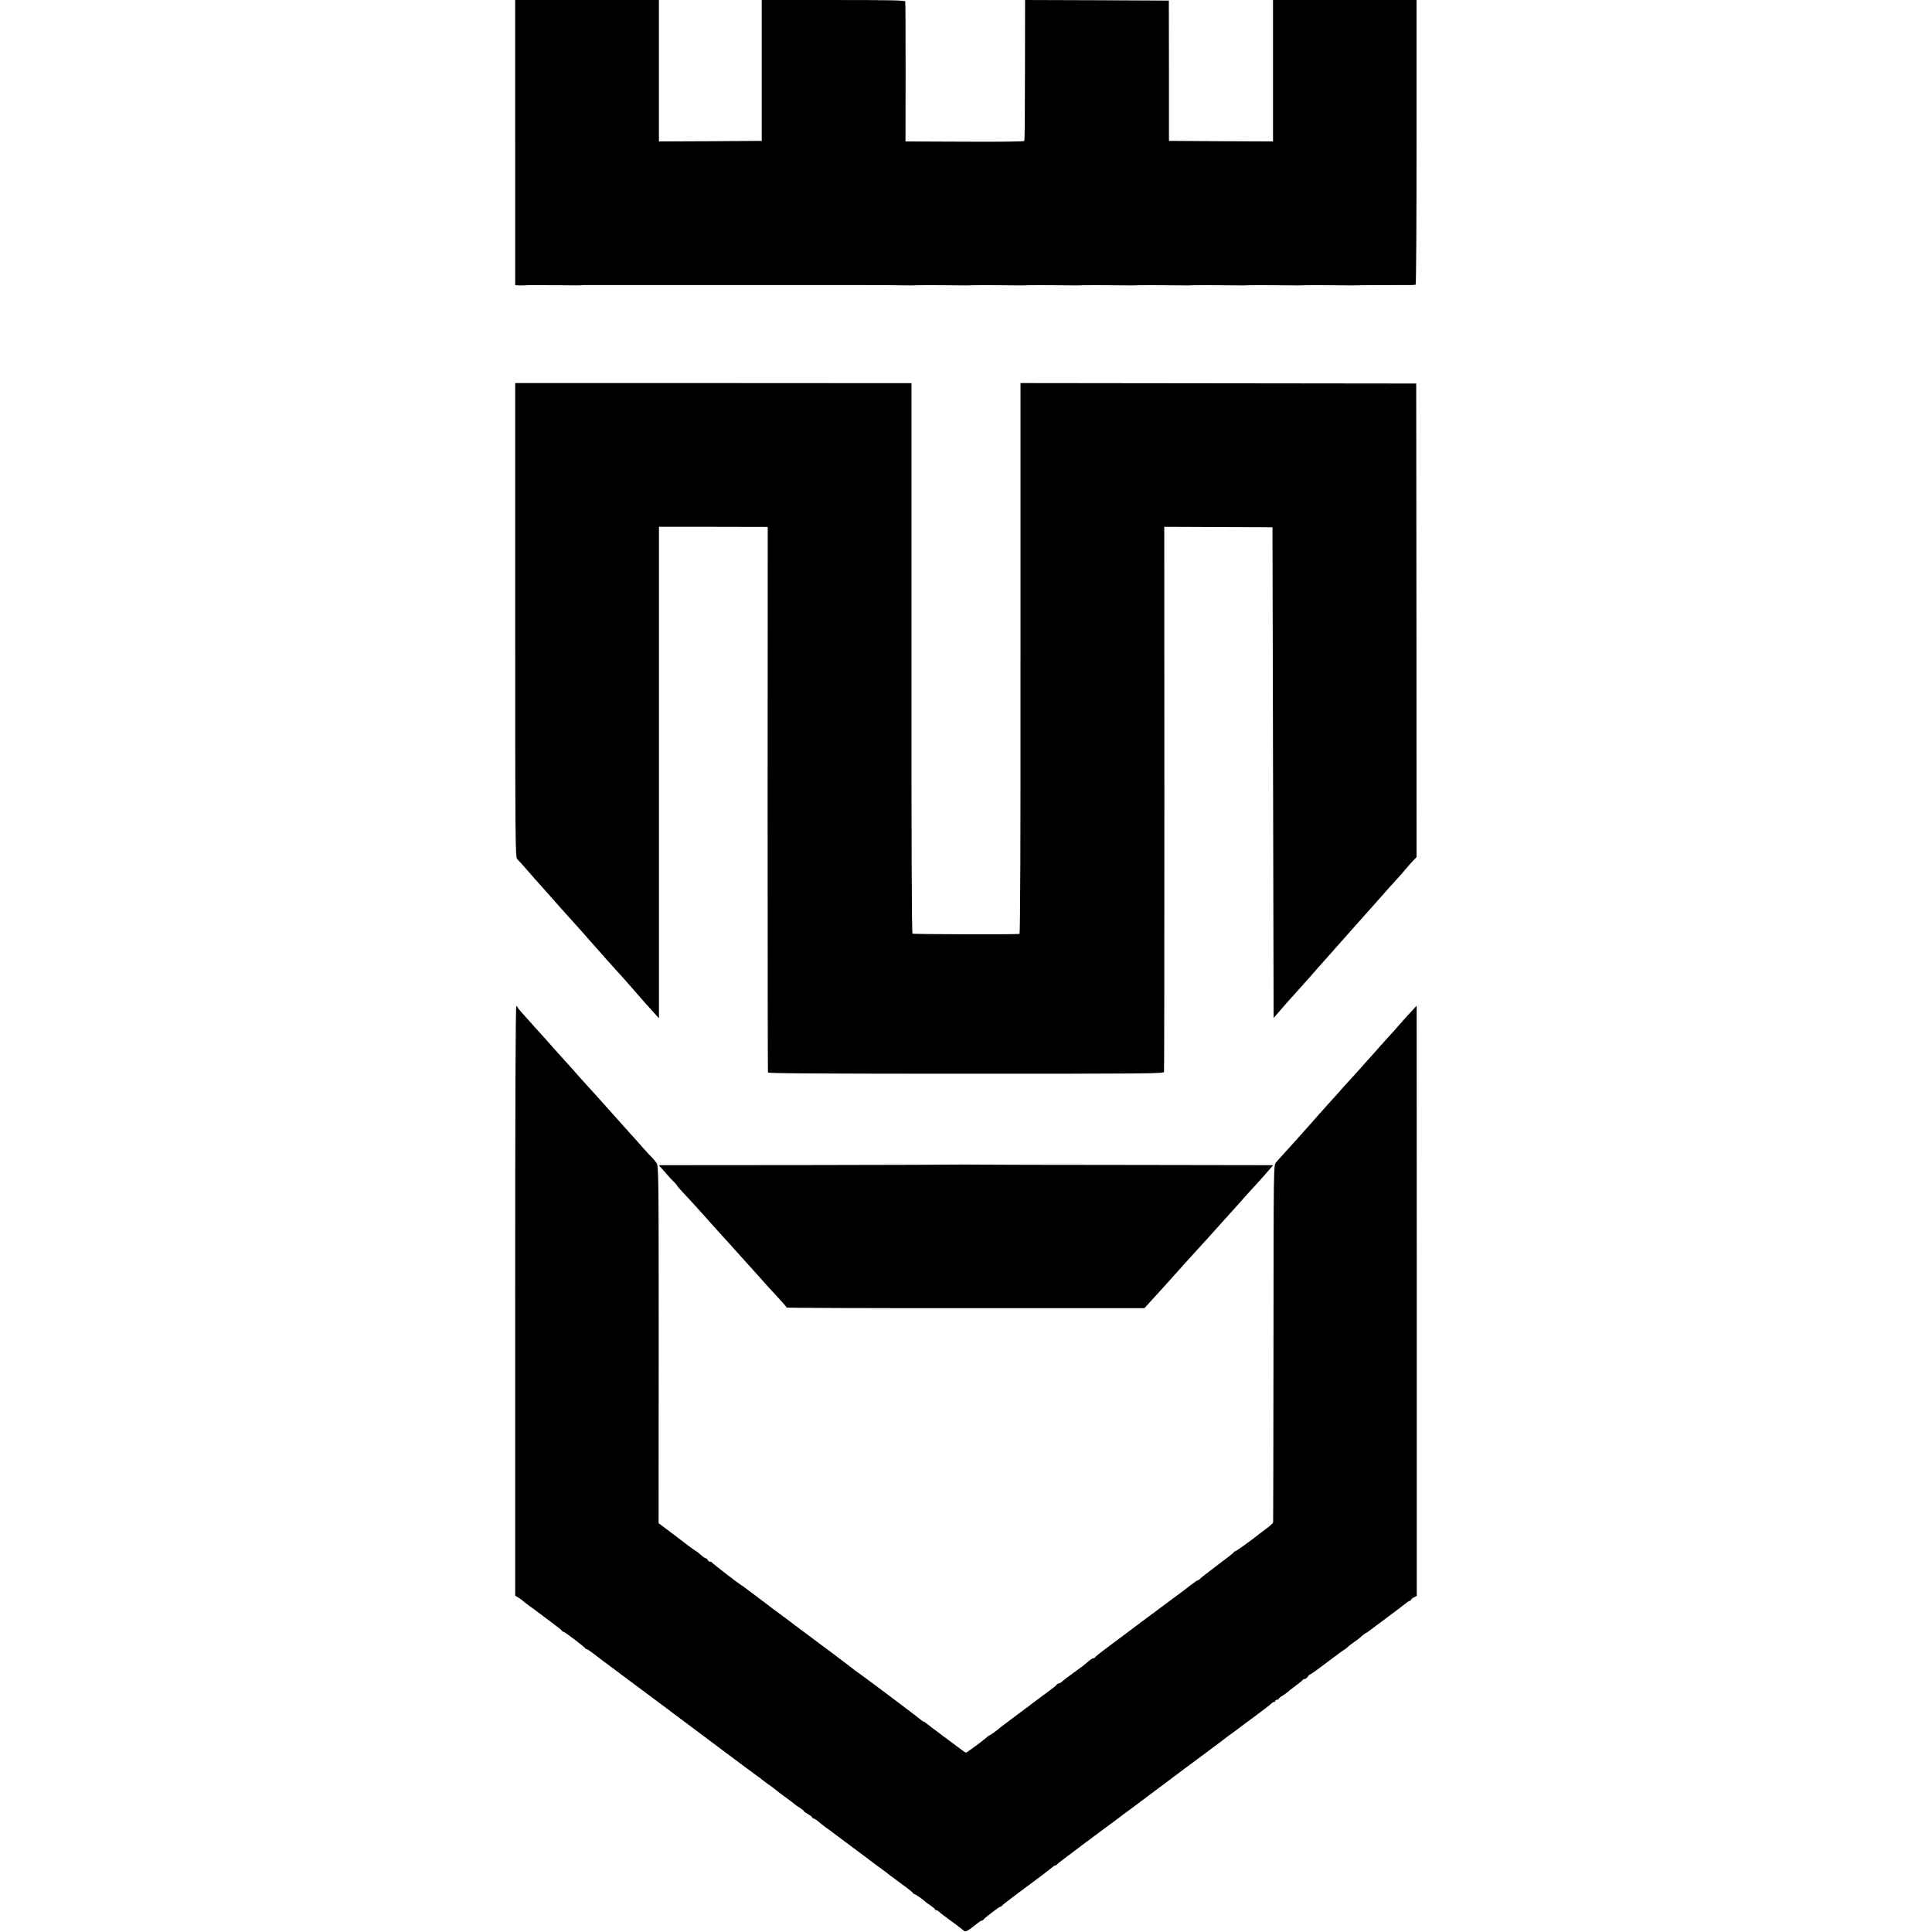
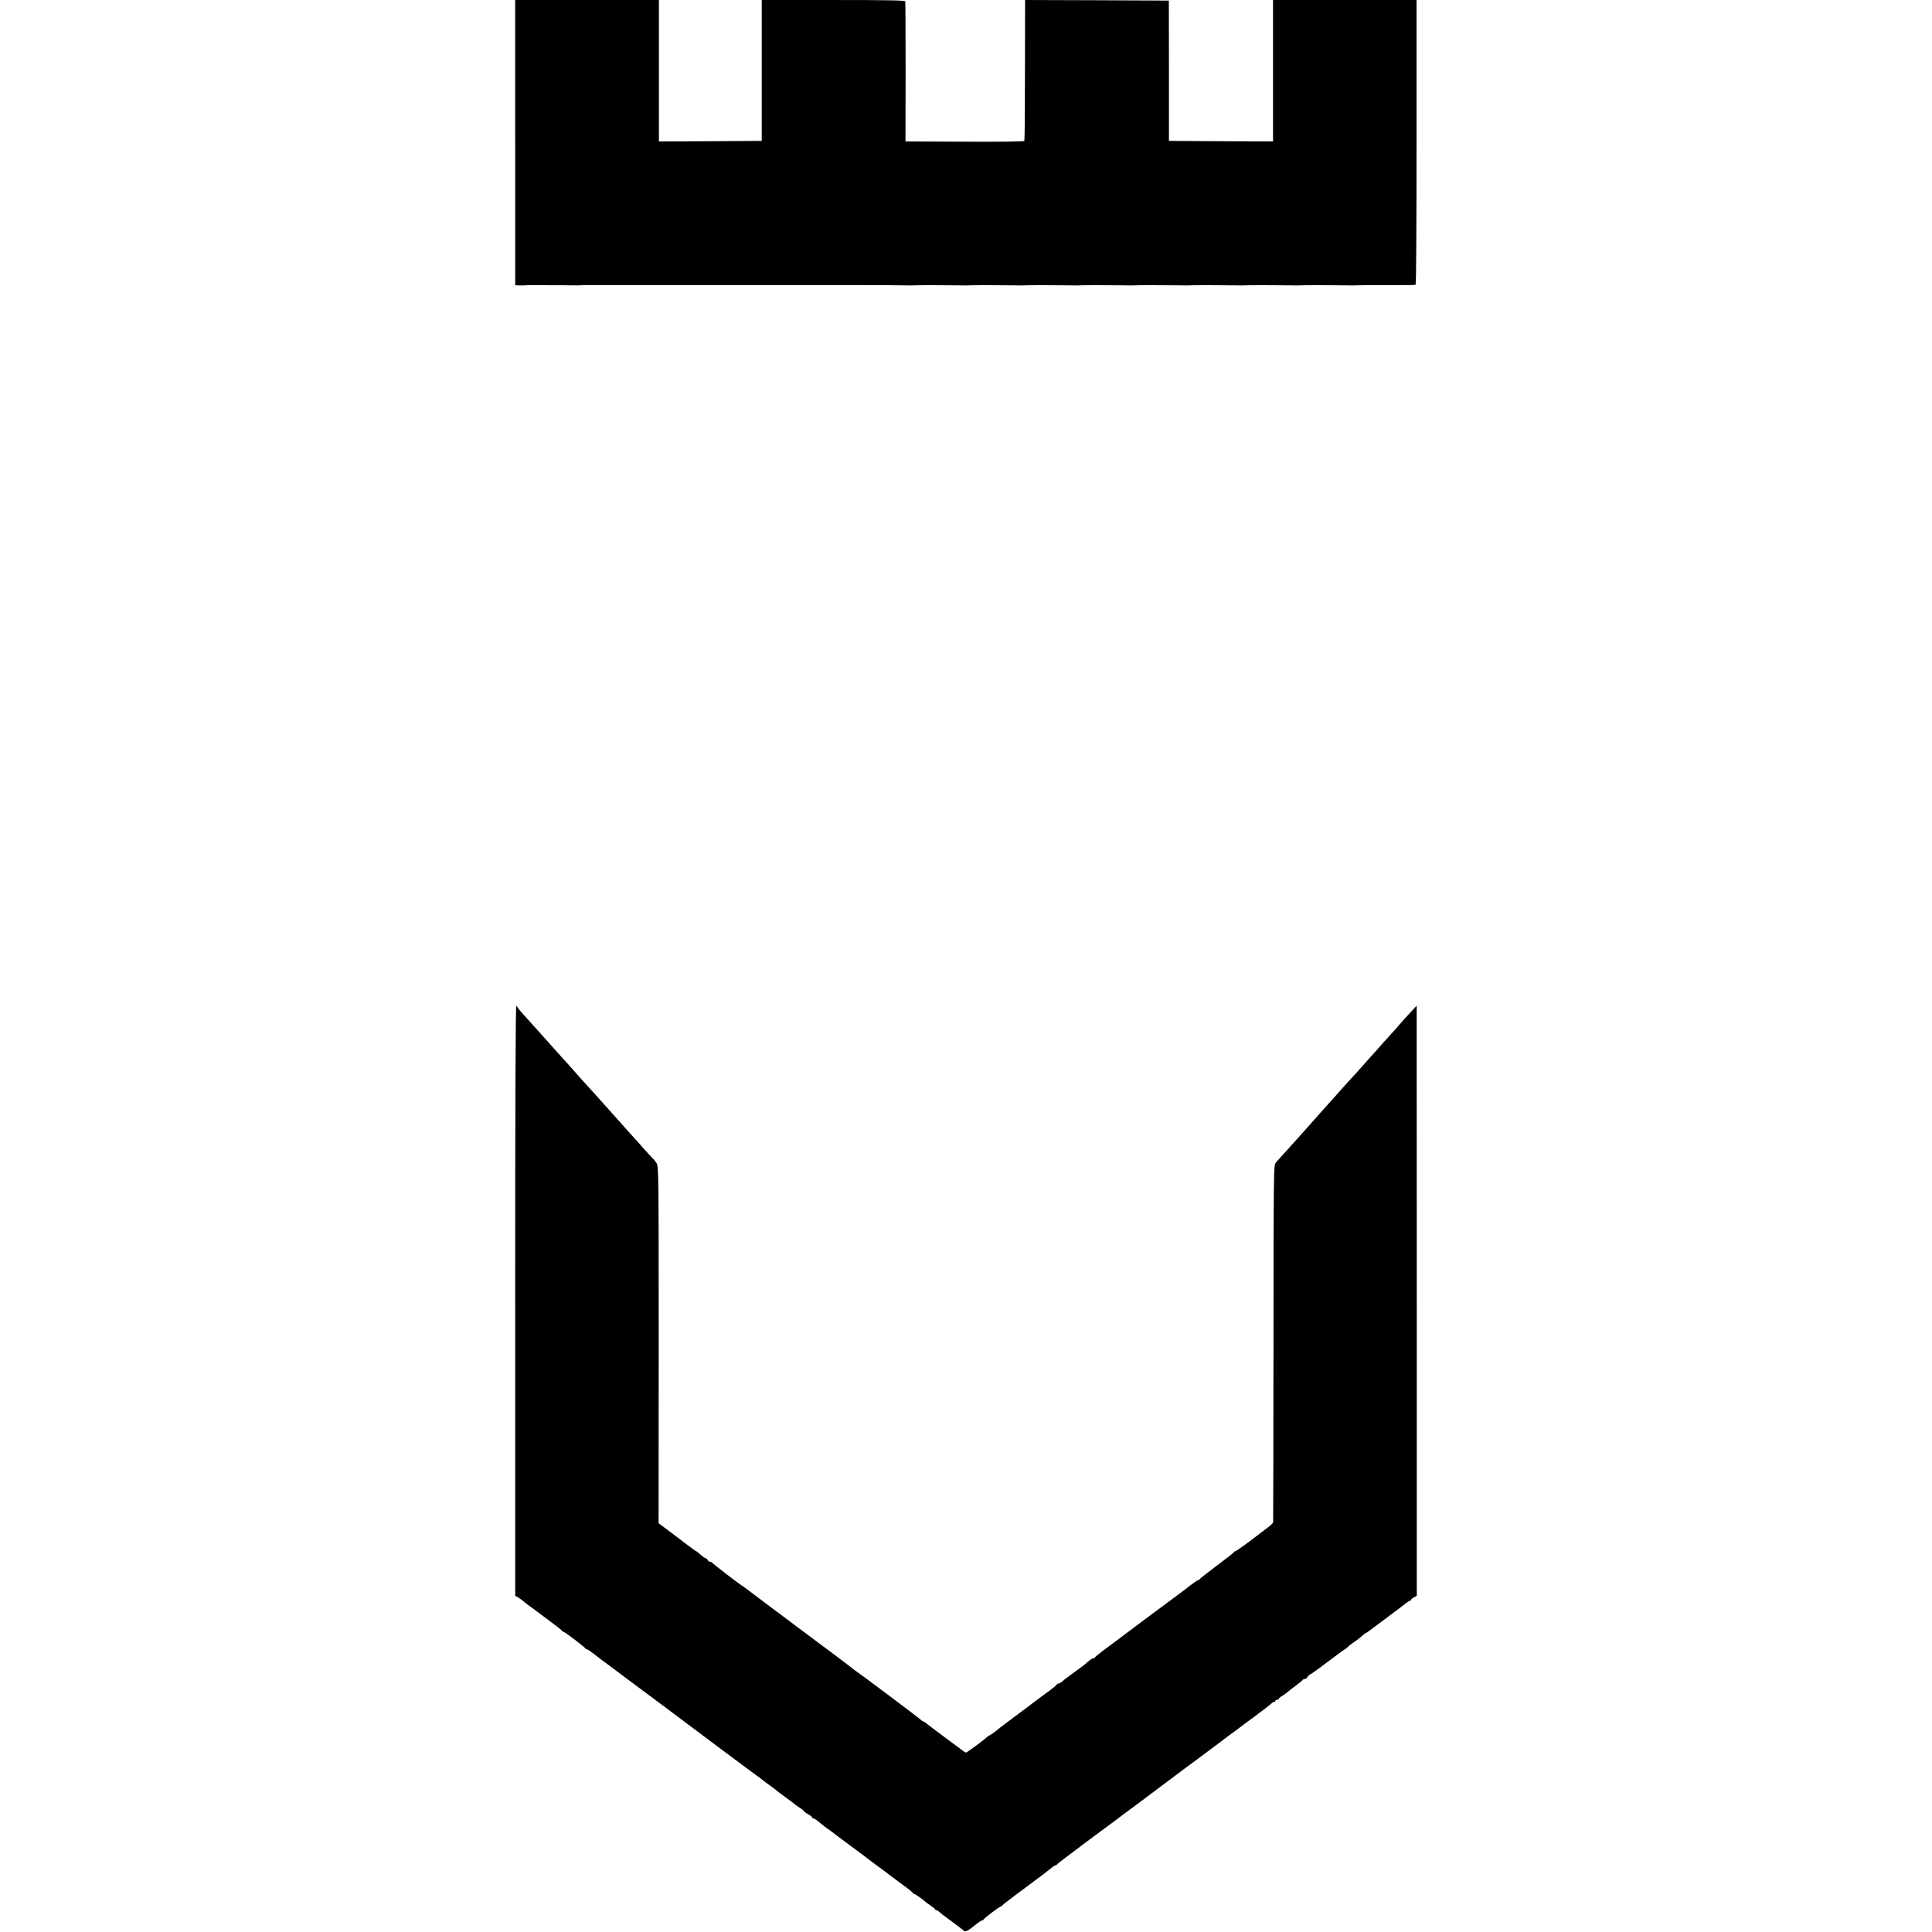
<svg xmlns="http://www.w3.org/2000/svg" version="1.0" width="1680pt" height="1680pt" viewBox="0 0 1680 1680" preserveAspectRatio="xMidYMid meet">
  <g transform="translate(0,1680) scale(0.1,-0.1)" fill="#000000" stroke="none">
    <path d="M4480 15560 l0 -1240 38 -2 c20 0 44 0 52 1 8 1 31 2 50 2 19 0 87 -1 150 -1 63 0 147 0 185 -1 65 -1 86 -1 118 2 6 0 53 1 102 0 50 0 98 0 108 0 9 0 82 0 162 0 80 0 152 0 160 0 8 0 80 0 160 0 80 0 152 0 160 0 8 0 80 0 160 0 80 0 152 0 160 0 8 0 80 0 160 0 80 0 152 0 160 0 8 0 80 0 160 0 80 0 152 0 160 0 8 0 80 0 160 0 80 0 152 0 160 0 8 0 80 0 160 0 80 0 151 0 158 0 52 1 255 -1 312 -2 39 -1 78 -1 88 -1 45 3 276 3 392 1 39 -1 78 -1 88 -1 45 3 276 3 392 1 39 -1 78 -1 88 -1 45 3 276 3 392 1 39 -1 78 -1 88 -1 45 3 276 3 392 1 39 -1 78 -1 88 -1 45 3 276 3 392 1 39 -1 78 -1 88 -1 45 3 276 3 392 1 39 -1 78 -1 88 -1 45 3 276 3 392 1 39 -1 78 -1 88 -1 45 3 276 3 392 1 39 -1 78 -1 88 -1 28 2 195 3 347 3 154 -1 194 0 200 4 5 3 8 561 8 1240 l0 1235 -624 0 -624 0 0 -615 0 -615 -452 2 -453 3 0 610 -1 610 -625 3 -625 2 -1 -608 c0 -335 -2 -613 -6 -618 -3 -5 -222 -8 -519 -6 l-514 2 1 603 c0 331 -1 608 -3 615 -3 9 -137 12 -626 12 l-622 0 0 -612 0 -613 -447 -3 -447 -2 0 615 0 615 -625 0 -625 0 0 -1240z" />
-     <path d="M4480 11407 c0 -1952 1 -2063 18 -2078 9 -9 42 -44 72 -79 66 -76 68 -78 150 -170 36 -40 72 -81 80 -90 8 -9 43 -48 76 -86 34 -38 74 -82 89 -99 14 -16 39 -43 54 -60 15 -16 63 -70 106 -120 44 -49 84 -95 90 -101 5 -6 35 -39 65 -74 30 -34 69 -76 85 -94 17 -17 75 -83 130 -146 55 -63 108 -124 118 -135 10 -11 41 -45 68 -75 l49 -55 0 2137 0 2137 473 0 473 -1 -1 -2366 c0 -1302 1 -2372 3 -2378 2 -8 484 -11 1722 -11 1567 0 1719 1 1722 16 2 9 3 1079 3 2378 l-1 2362 471 -2 470 -2 5 -2134 5 -2133 45 52 c25 29 59 68 75 86 17 18 57 63 90 100 33 38 67 75 75 84 8 9 30 34 49 55 19 22 66 76 105 119 39 44 81 91 93 105 57 65 71 81 118 133 28 31 75 84 105 118 30 34 74 83 97 109 23 25 51 57 63 71 31 36 140 158 174 194 15 17 42 48 60 69 17 21 45 53 63 71 l31 33 -1 2059 -2 2059 -1721 2 -1720 2 0 -2394 c1 -1590 -2 -2395 -9 -2396 -45 -6 -922 -3 -930 2 -7 5 -10 815 -9 2397 l0 2390 -1723 1 -1723 0 0 -2062z" />
    <path d="M4480 5487 l0 -2563 28 -16 c15 -9 36 -25 47 -35 11 -10 36 -29 56 -43 20 -14 49 -35 65 -48 16 -12 70 -53 119 -89 50 -37 92 -70 93 -75 2 -4 8 -8 13 -8 10 0 182 -131 187 -142 2 -5 8 -8 13 -8 5 0 31 -17 57 -37 27 -21 62 -48 78 -60 117 -86 180 -134 189 -141 6 -4 140 -104 298 -222 158 -118 411 -307 561 -420 151 -113 284 -212 296 -220 13 -8 28 -20 34 -25 6 -6 36 -28 66 -50 30 -21 62 -45 70 -52 8 -8 44 -35 80 -61 36 -26 71 -52 77 -58 7 -7 28 -22 48 -34 19 -12 35 -25 35 -29 0 -3 16 -15 35 -25 19 -11 35 -23 35 -27 0 -4 8 -10 18 -13 9 -3 28 -16 42 -28 14 -13 41 -34 60 -48 19 -13 40 -28 45 -32 6 -5 80 -61 165 -124 85 -63 162 -120 170 -127 8 -7 49 -37 90 -67 41 -30 80 -59 86 -65 6 -5 55 -41 108 -80 53 -38 96 -73 96 -77 0 -4 5 -8 11 -8 8 0 80 -50 99 -70 3 -3 22 -16 42 -30 21 -14 38 -28 38 -32 0 -5 5 -8 11 -8 6 0 16 -6 23 -12 7 -7 25 -22 40 -33 75 -54 162 -120 175 -132 15 -16 33 -7 108 53 23 19 46 34 51 34 6 0 12 3 14 8 5 11 137 112 147 112 5 0 11 4 13 8 2 5 95 77 208 160 113 83 215 161 227 172 12 11 27 20 32 20 5 0 11 3 13 8 2 4 37 32 78 62 41 30 77 57 80 60 3 3 84 64 180 135 96 71 180 133 185 137 16 13 80 61 107 80 12 9 120 90 238 178 118 89 226 170 240 180 14 10 75 55 135 100 172 128 223 166 250 188 6 4 26 19 45 32 19 14 37 27 40 30 3 3 66 50 140 104 74 55 140 106 146 113 6 7 16 13 23 13 6 0 11 5 11 10 0 6 7 10 15 10 8 0 15 4 15 8 0 4 13 16 30 25 16 10 35 23 42 30 7 7 40 33 73 57 33 24 61 47 63 52 2 4 10 8 18 8 7 0 19 9 26 20 7 11 17 20 21 20 5 0 74 49 153 110 80 60 148 110 150 110 3 0 15 9 27 21 12 12 38 31 57 44 19 12 47 34 63 49 15 14 30 25 33 25 3 0 17 9 32 21 15 12 88 66 162 121 74 55 145 109 158 120 12 10 27 19 32 19 6 0 10 4 10 8 0 5 11 15 25 22 l25 13 0 2566 -1 2566 -60 -65 c-33 -35 -76 -84 -97 -108 -20 -24 -50 -58 -67 -75 -16 -18 -57 -63 -90 -100 -33 -38 -73 -83 -90 -101 -16 -18 -57 -63 -90 -101 -33 -37 -73 -82 -90 -99 -16 -18 -45 -50 -64 -71 -19 -22 -57 -65 -85 -95 -28 -31 -78 -87 -111 -124 -33 -38 -71 -81 -85 -96 -14 -15 -50 -56 -81 -91 -31 -35 -75 -84 -98 -109 -45 -49 -84 -93 -116 -129 -20 -23 -20 -38 -21 -1570 -1 -850 -2 -1551 -3 -1558 -1 -7 -22 -28 -48 -47 -27 -20 -59 -44 -73 -55 -85 -67 -202 -151 -210 -151 -4 0 -10 -4 -12 -9 -2 -5 -68 -57 -148 -116 -80 -60 -146 -112 -148 -117 -2 -4 -8 -8 -13 -8 -5 0 -36 -21 -70 -47 -33 -27 -70 -55 -82 -63 -27 -19 -586 -436 -607 -453 -9 -6 -42 -32 -75 -56 -33 -25 -61 -48 -63 -53 -2 -4 -9 -8 -16 -8 -6 0 -27 -14 -46 -30 -40 -35 -32 -29 -130 -100 -41 -29 -84 -62 -94 -72 -11 -10 -26 -18 -33 -18 -7 0 -13 -4 -13 -8 0 -4 -43 -39 -96 -77 -53 -39 -102 -75 -108 -80 -6 -6 -36 -28 -66 -50 -30 -22 -57 -42 -60 -45 -3 -3 -39 -30 -80 -60 -41 -30 -77 -57 -80 -60 -13 -14 -90 -70 -95 -70 -4 0 -12 -6 -19 -12 -26 -26 -178 -138 -186 -138 -4 0 -23 12 -43 28 -20 15 -94 70 -164 122 -70 52 -134 101 -141 107 -7 7 -17 13 -21 13 -4 0 -16 8 -27 18 -21 20 -529 401 -555 417 -9 6 -32 22 -50 38 -19 15 -86 66 -149 113 -63 47 -126 94 -140 104 -14 10 -66 50 -116 87 -51 37 -105 78 -120 90 -16 12 -58 43 -94 70 -36 26 -69 51 -75 56 -5 4 -55 41 -110 83 -55 41 -107 80 -116 87 -8 7 -23 17 -32 22 -33 21 -252 190 -255 197 -2 5 -10 8 -18 8 -8 0 -17 7 -20 15 -4 8 -11 15 -18 15 -6 0 -25 14 -43 30 -18 17 -34 30 -37 30 -3 0 -36 24 -74 52 -38 29 -82 63 -98 75 -16 12 -58 43 -93 70 l-64 48 1 1550 c0 1486 -1 1551 -18 1580 -11 17 -27 37 -37 46 -10 9 -45 47 -78 84 -33 38 -82 93 -110 123 -27 30 -58 64 -68 76 -22 25 -131 147 -202 226 -28 30 -66 72 -85 94 -19 21 -46 51 -60 66 -14 15 -50 55 -80 90 -30 34 -71 80 -90 100 -19 21 -62 69 -95 106 -33 37 -69 78 -80 90 -11 12 -49 54 -85 94 -36 40 -82 91 -102 114 -21 22 -38 44 -38 48 0 5 -4 8 -10 8 -7 0 -10 -861 -10 -2563z" />
-     <path d="M8306 6673 c-1 -1 -581 -3 -1290 -4 l-1287 -1 19 -22 c10 -11 34 -39 53 -60 19 -22 46 -51 62 -66 15 -15 27 -30 27 -33 0 -3 15 -20 33 -39 43 -45 147 -159 227 -249 57 -64 115 -129 185 -205 11 -12 47 -52 80 -89 33 -37 65 -73 71 -79 5 -6 34 -38 64 -71 74 -84 186 -207 243 -268 26 -28 47 -54 47 -57 0 -3 700 -6 1556 -5 l1556 0 46 51 c26 28 79 86 117 128 39 43 81 91 95 106 14 15 53 59 88 98 35 39 73 81 85 94 71 77 178 196 194 214 10 12 51 57 90 100 40 44 80 88 90 100 23 27 160 179 193 214 22 24 47 52 103 117 l18 21 -1233 2 c-678 0 -1300 2 -1381 3 -82 1 -150 1 -151 0z" />
  </g>
</svg>